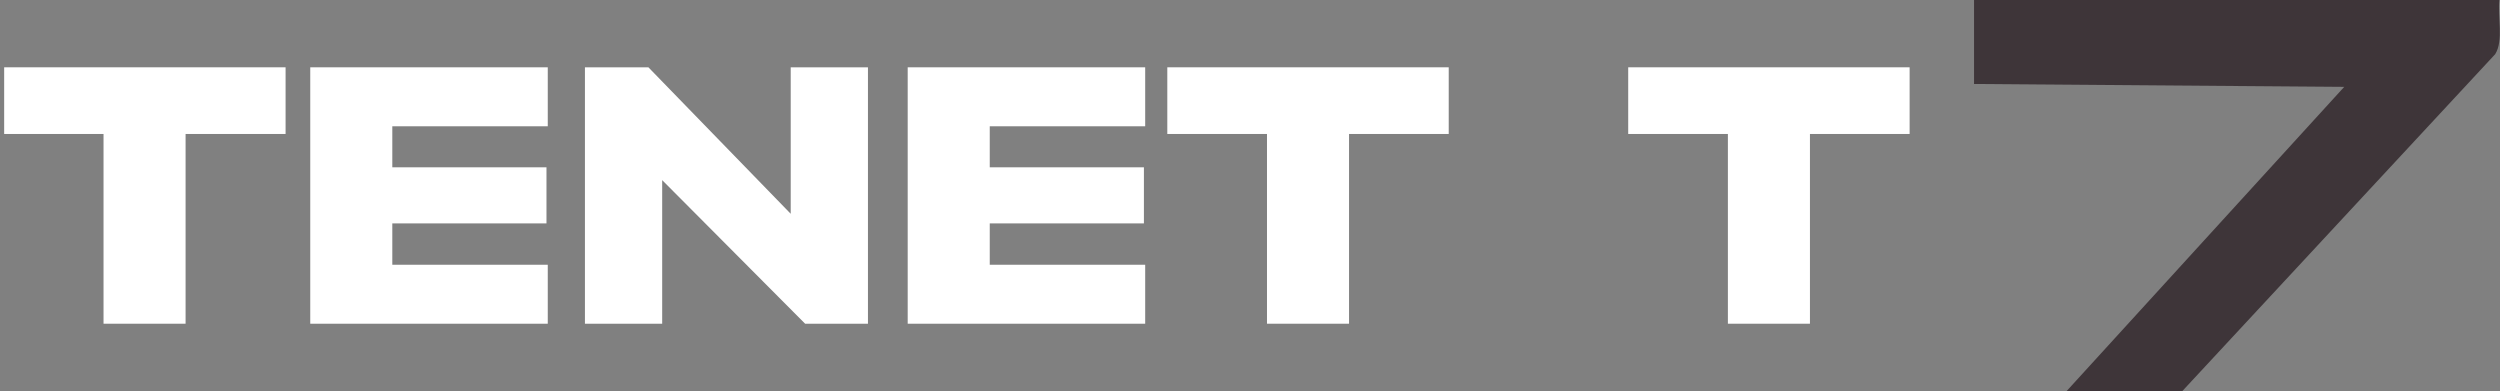
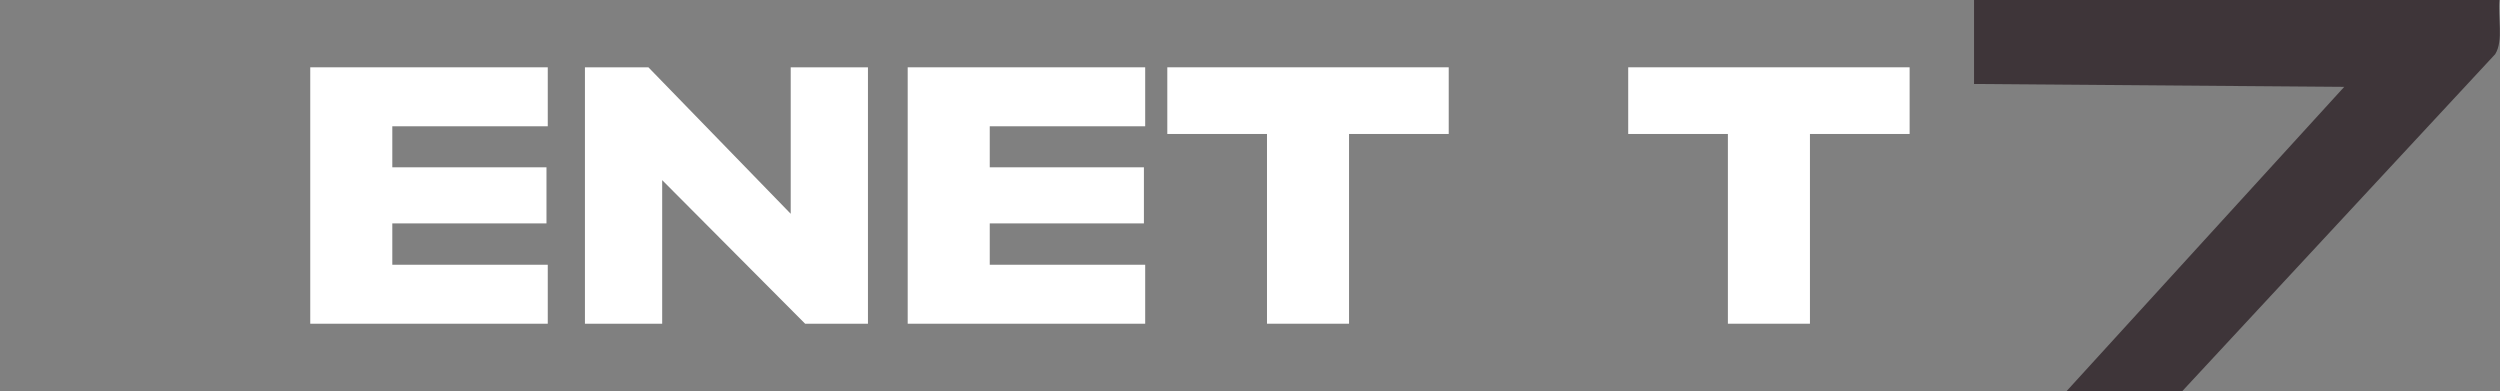
<svg xmlns="http://www.w3.org/2000/svg" version="1.1" viewBox="0 0 780 122">
  <rect x="0" y="0" width="780" height="122" fill="#808080" stroke="none" />
  <defs>
    <style> .st0 { fill: #fff; } .st1 { fill: #3e3539; } </style>
  </defs>
  <g id="name">
-     <path class="st0" d="M89,41.8h-31.1v59.2h-25.6v-59.2H1.3v-20.8h87.8v20.8Z" />
    <path class="st0" d="M170.9,101h-74.1V21h74.1v18.4h-48.5v12.8h48.1v17.5h-48.1v12.9h48.5v18.4Z" />
    <path class="st0" d="M202.3,21l44.4,45.7V21h24.1v80h-19.6l-44.6-44.8v44.8h-24.1V21h19.8Z" />
    <path class="st0" d="M357.3,101h-74.1V21h74.1v18.4h-48.5v12.8h48.1v17.5h-48.1v12.9h48.5v18.4Z" />
    <path class="st0" d="M452,41.8h-31.1v59.2h-25.6v-59.2h-31.1v-20.8h87.8v20.8Z" />
-     <path class="st0" d="M595.8,41.8h-31.1v59.2h-25.6v-59.2h-31.1v-20.8h87.8v20.8Z" />
+     <path class="st0" d="M595.8,41.8h-31.1v59.2h-25.6v-59.2h-31.1v-20.8h87.8v20.8" />
  </g>
  <g id="number">
    <path id="_x37_" class="st1" d="M779.8,0c-.6,5.1,1.4,12.6-1.3,16.9l-97.6,105.1h-36.1l86.6-94.9-115.5-.9V0h163.8Z" />
  </g>
</svg>